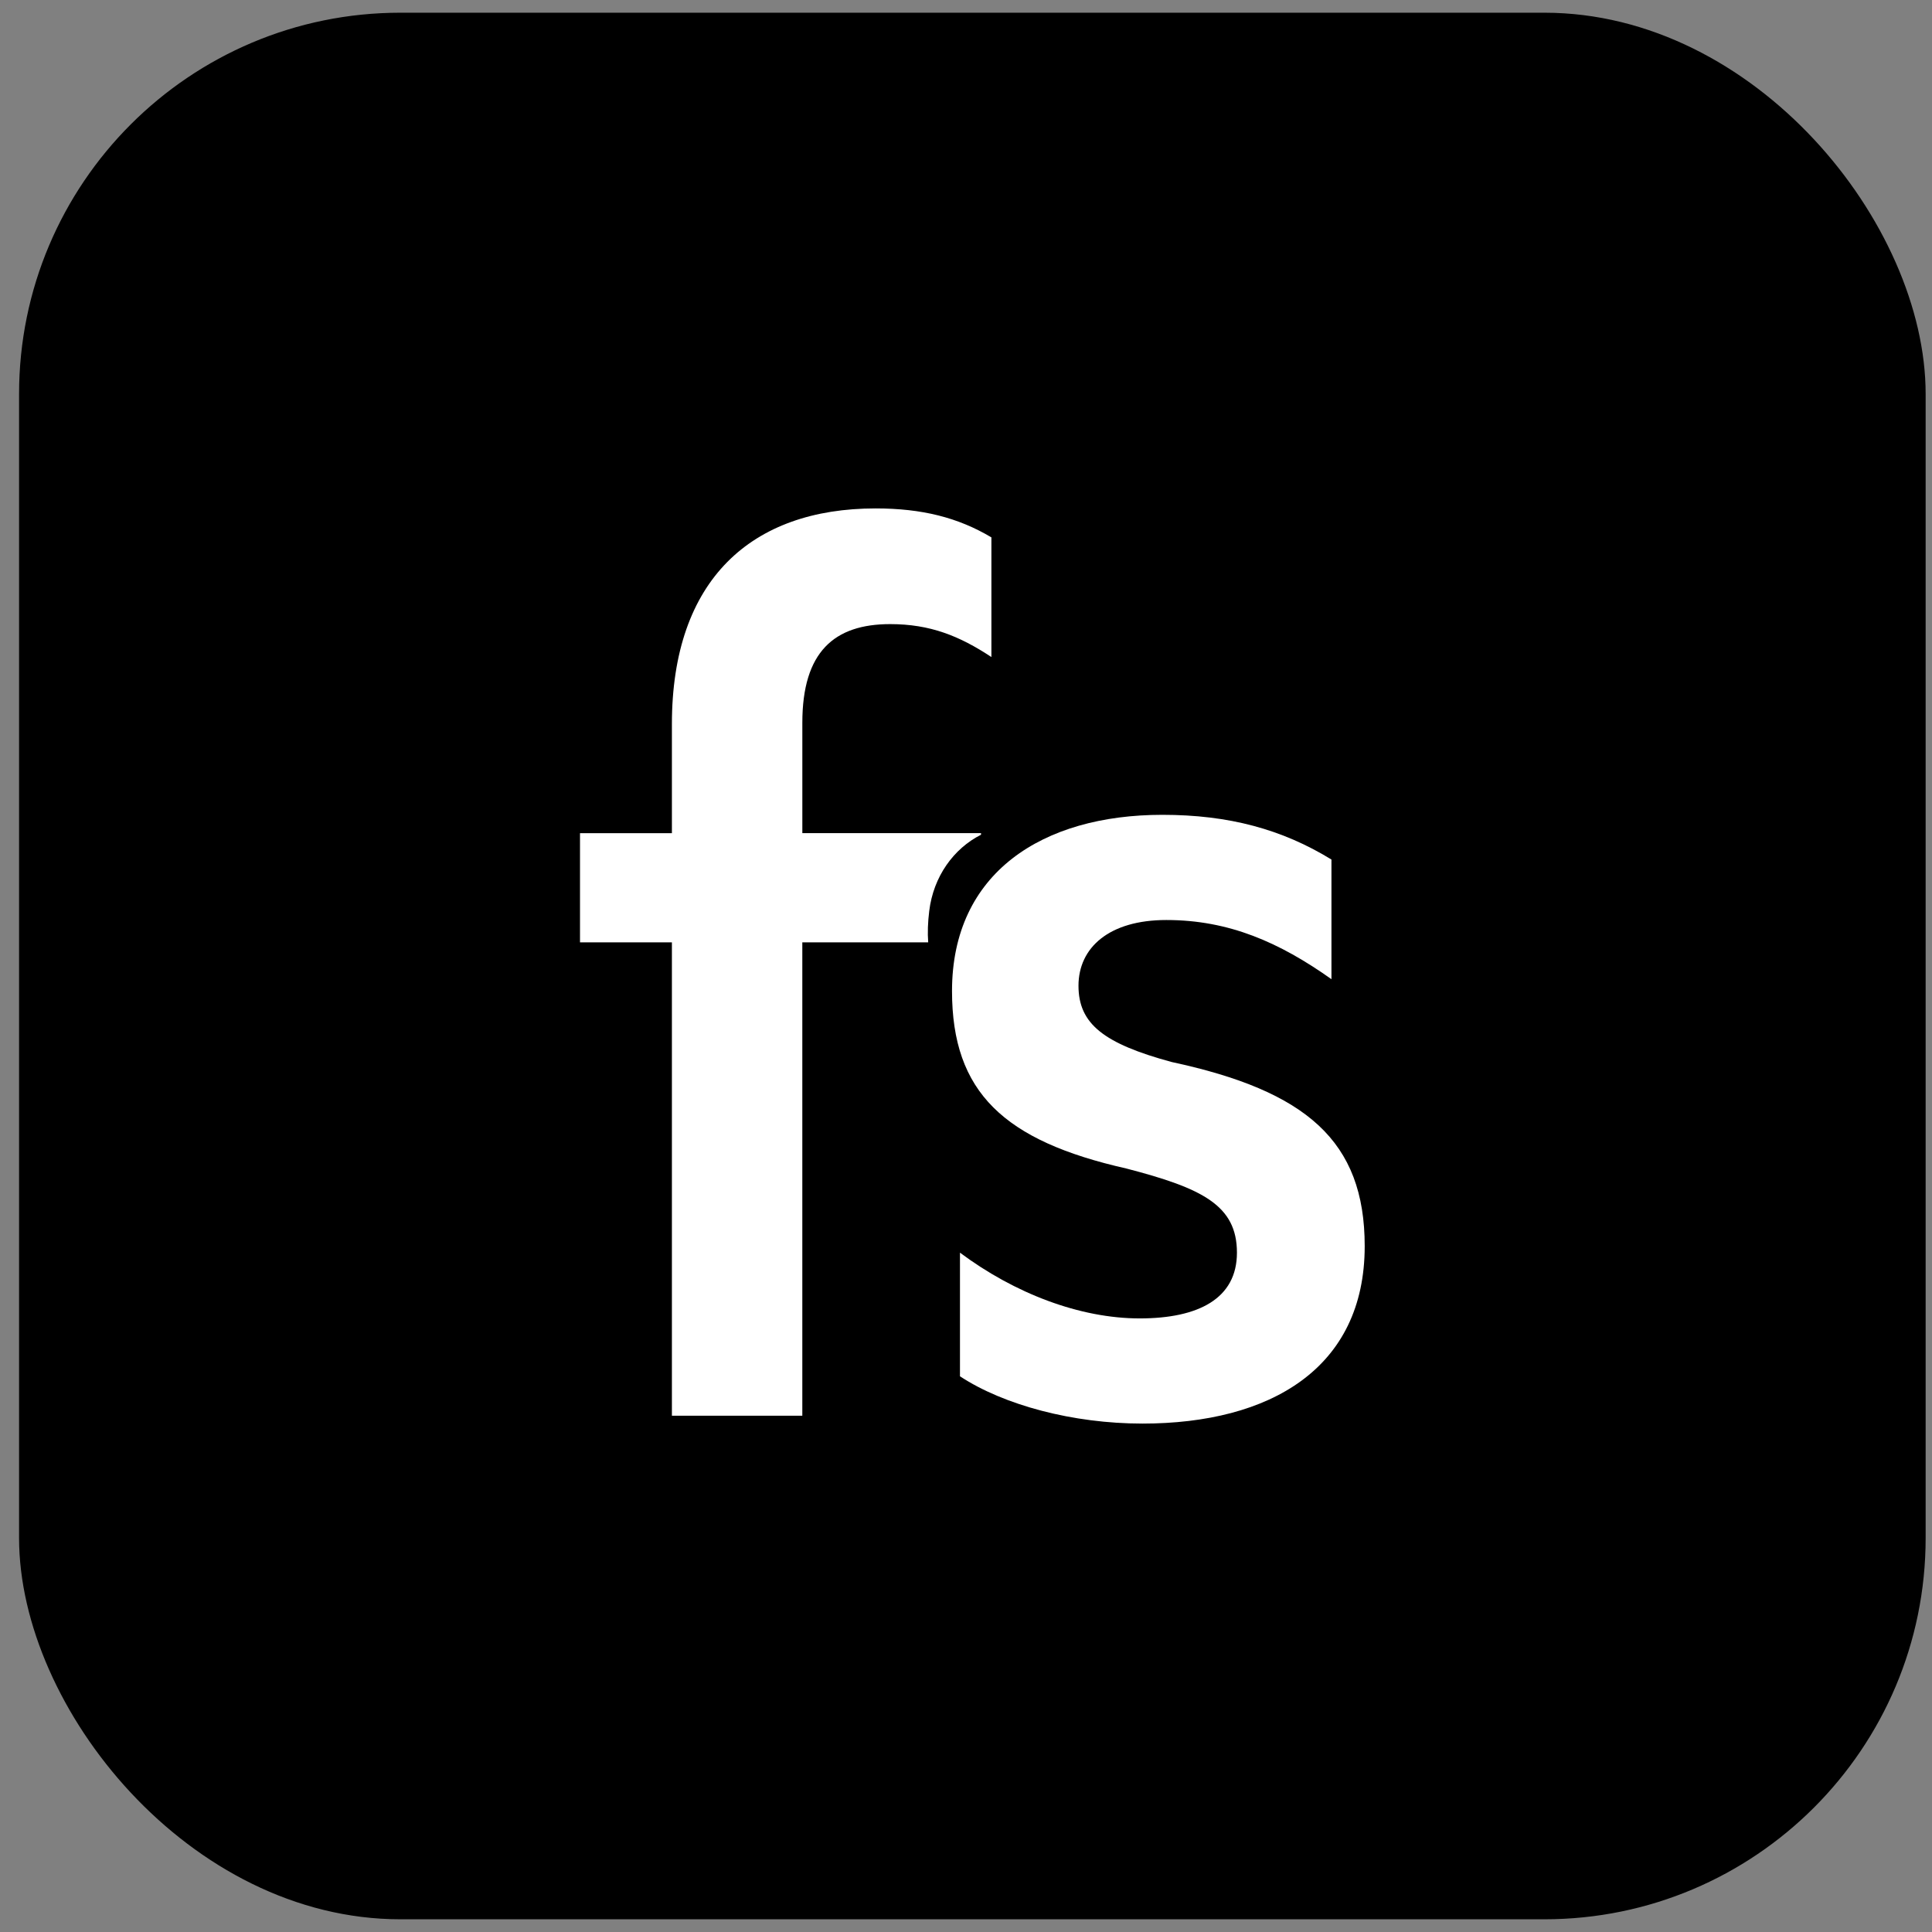
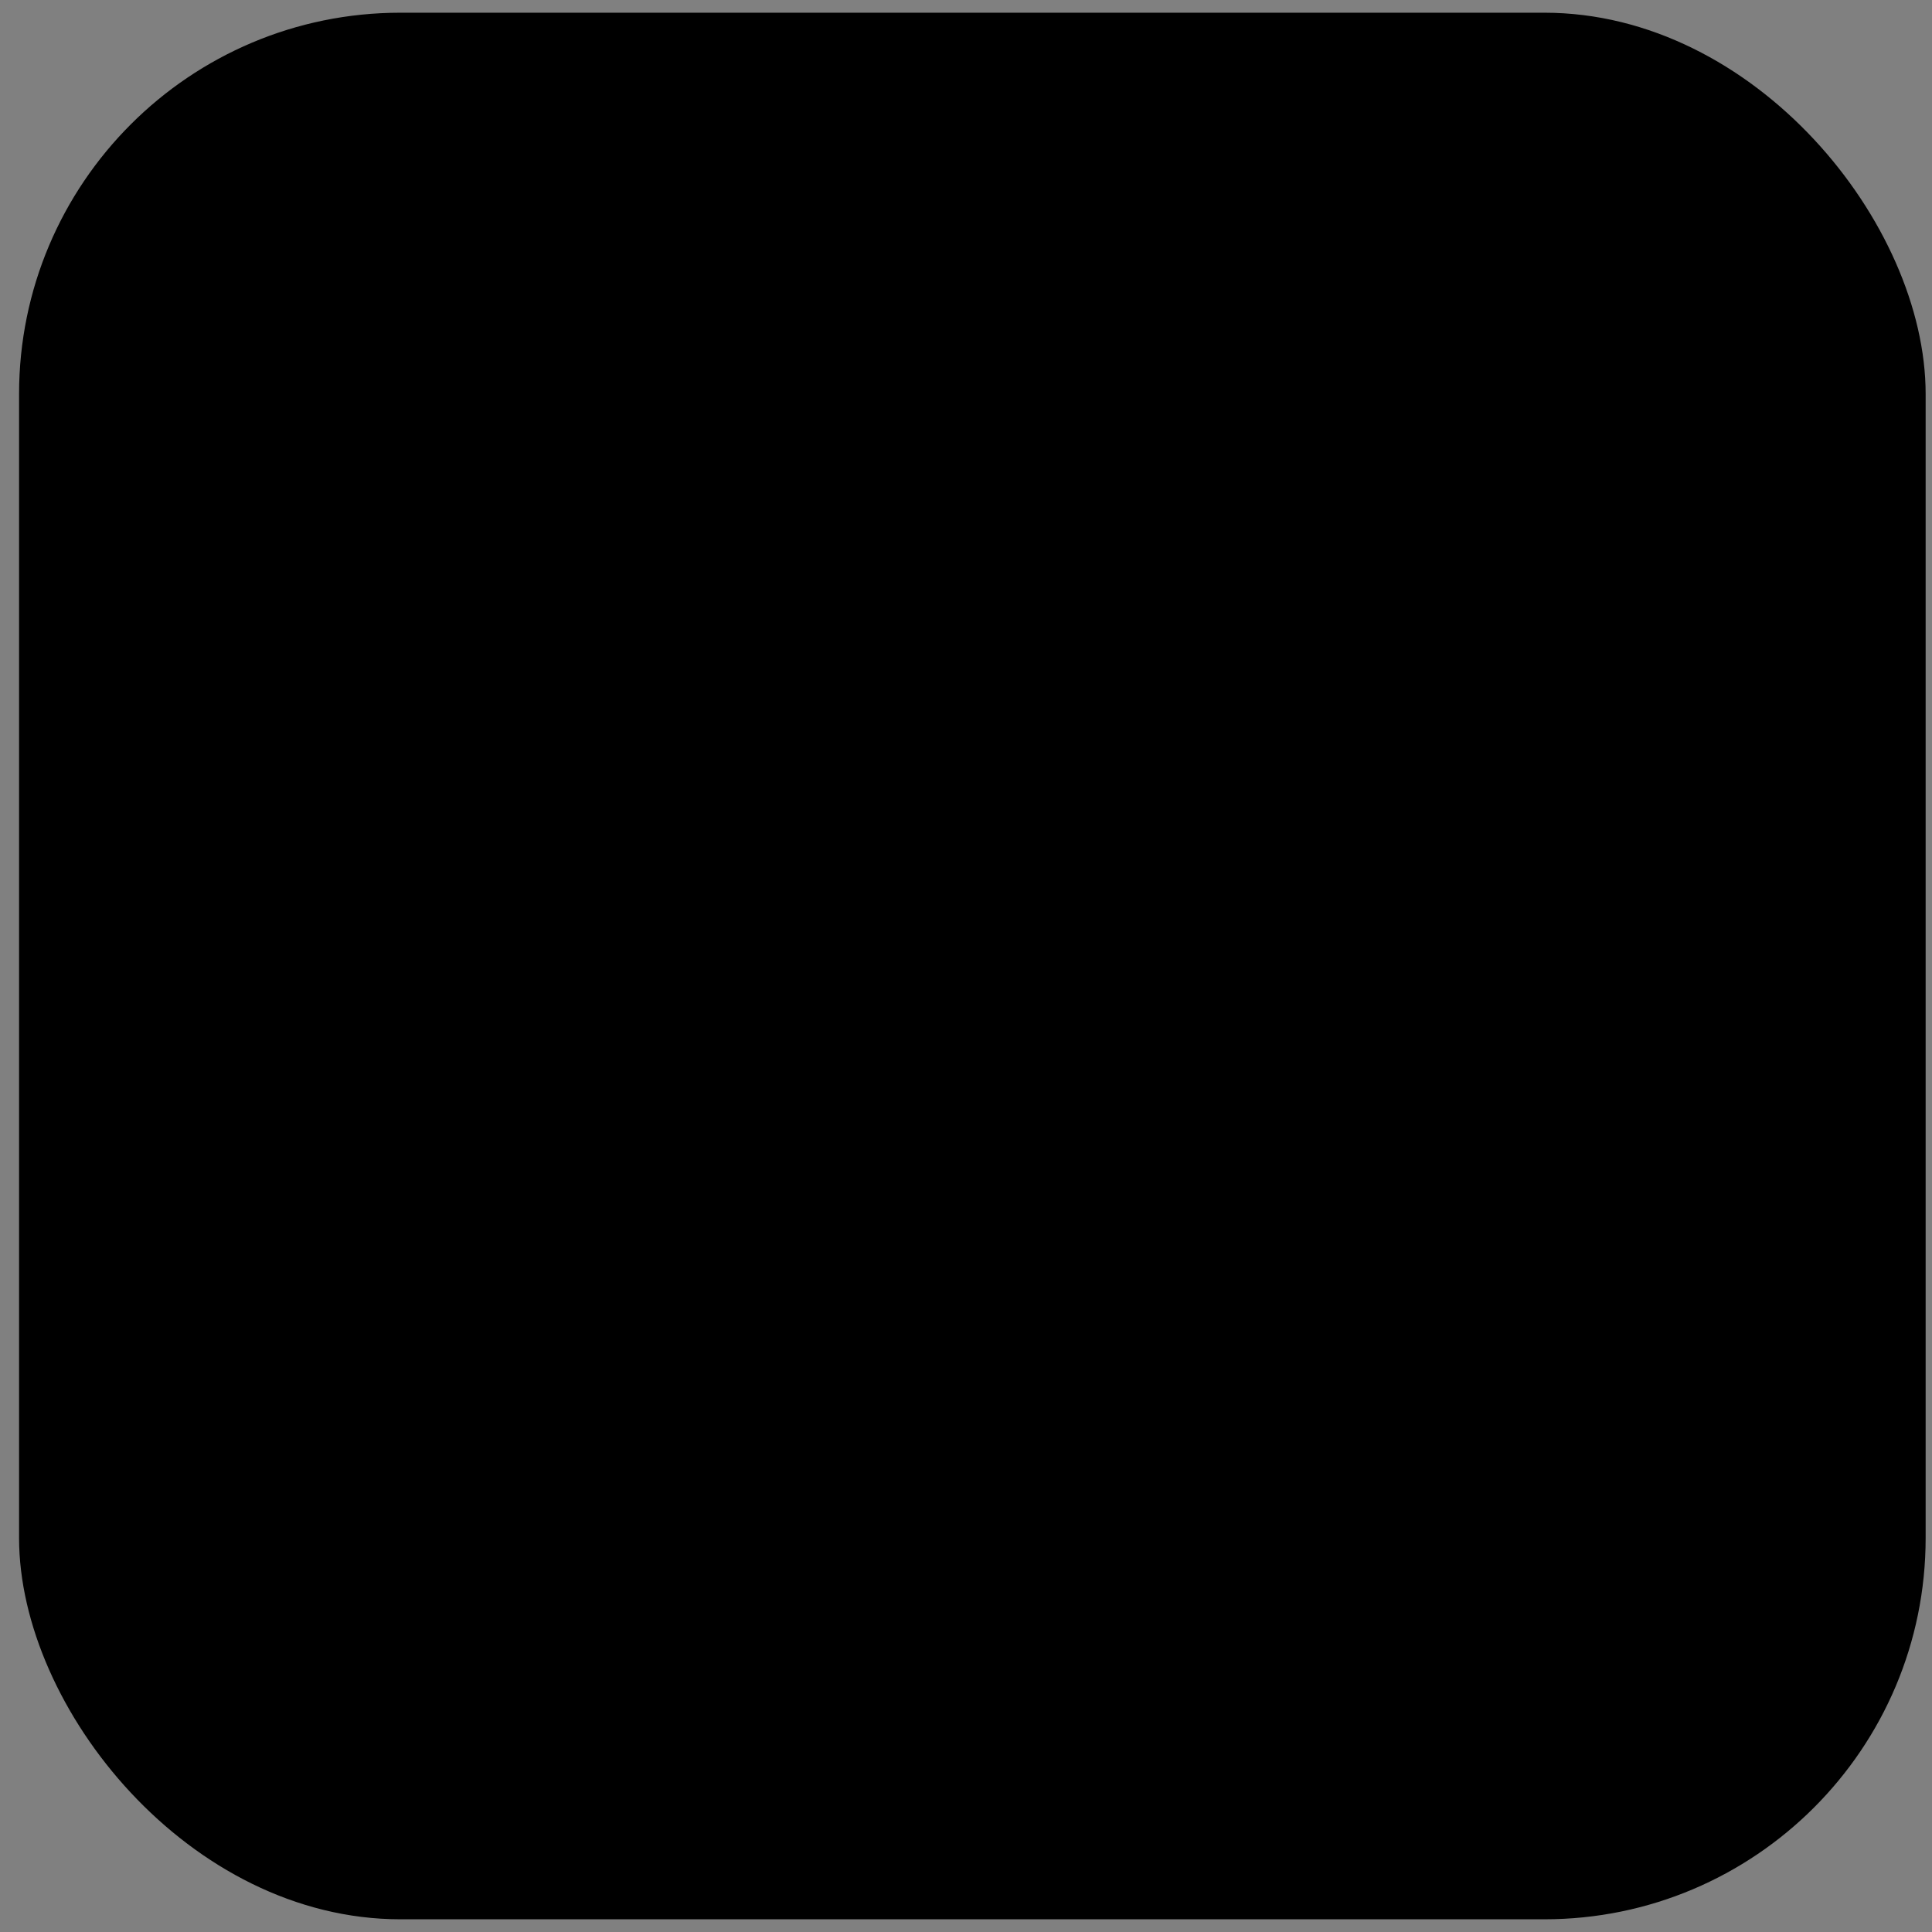
<svg xmlns="http://www.w3.org/2000/svg" width="76" height="76" viewBox="0 0 76 76" fill="none">
  <rect x="0" y="0" width="76" height="76" fill="#808080" stroke="none" />
  <rect x="0.75" y="0.5" width="75" height="75" rx="15" fill="black" />
-   <path d="M44.939 56C42.215 56 39.493 55.277 37.763 54.14V49.277C39.911 50.88 42.478 51.863 44.834 51.863C47.138 51.863 48.658 51.087 48.658 49.277C48.658 47.416 47.296 46.742 44.311 45.967C39.493 44.88 37.45 42.967 37.45 38.984C37.45 34.33 41.011 32.053 45.725 32.053C48.343 32.053 50.438 32.623 52.376 33.812V38.519C50.333 37.07 48.343 36.191 45.881 36.191C43.63 36.191 42.425 37.277 42.425 38.777C42.425 40.277 43.421 41.053 46.091 41.777C51.382 42.914 53.684 44.88 53.684 49.019C53.684 53.83 49.967 56 44.939 56Z" fill="white" />
-   <path fill-rule="evenodd" clip-rule="evenodd" d="M36.513 37.07H31.561V55.69H26.431V37.069H22.816V32.776H26.431V28.483C26.431 22.793 29.572 20 34.442 20C36.275 20 37.69 20.36 38.999 21.139V25.846C37.742 25.016 36.59 24.551 35.018 24.551C32.819 24.551 31.562 25.639 31.562 28.431V32.774H38.591V32.836C37.515 33.379 36.719 34.479 36.554 35.834C36.499 36.277 36.484 36.693 36.513 37.07Z" fill="white" />
</svg>